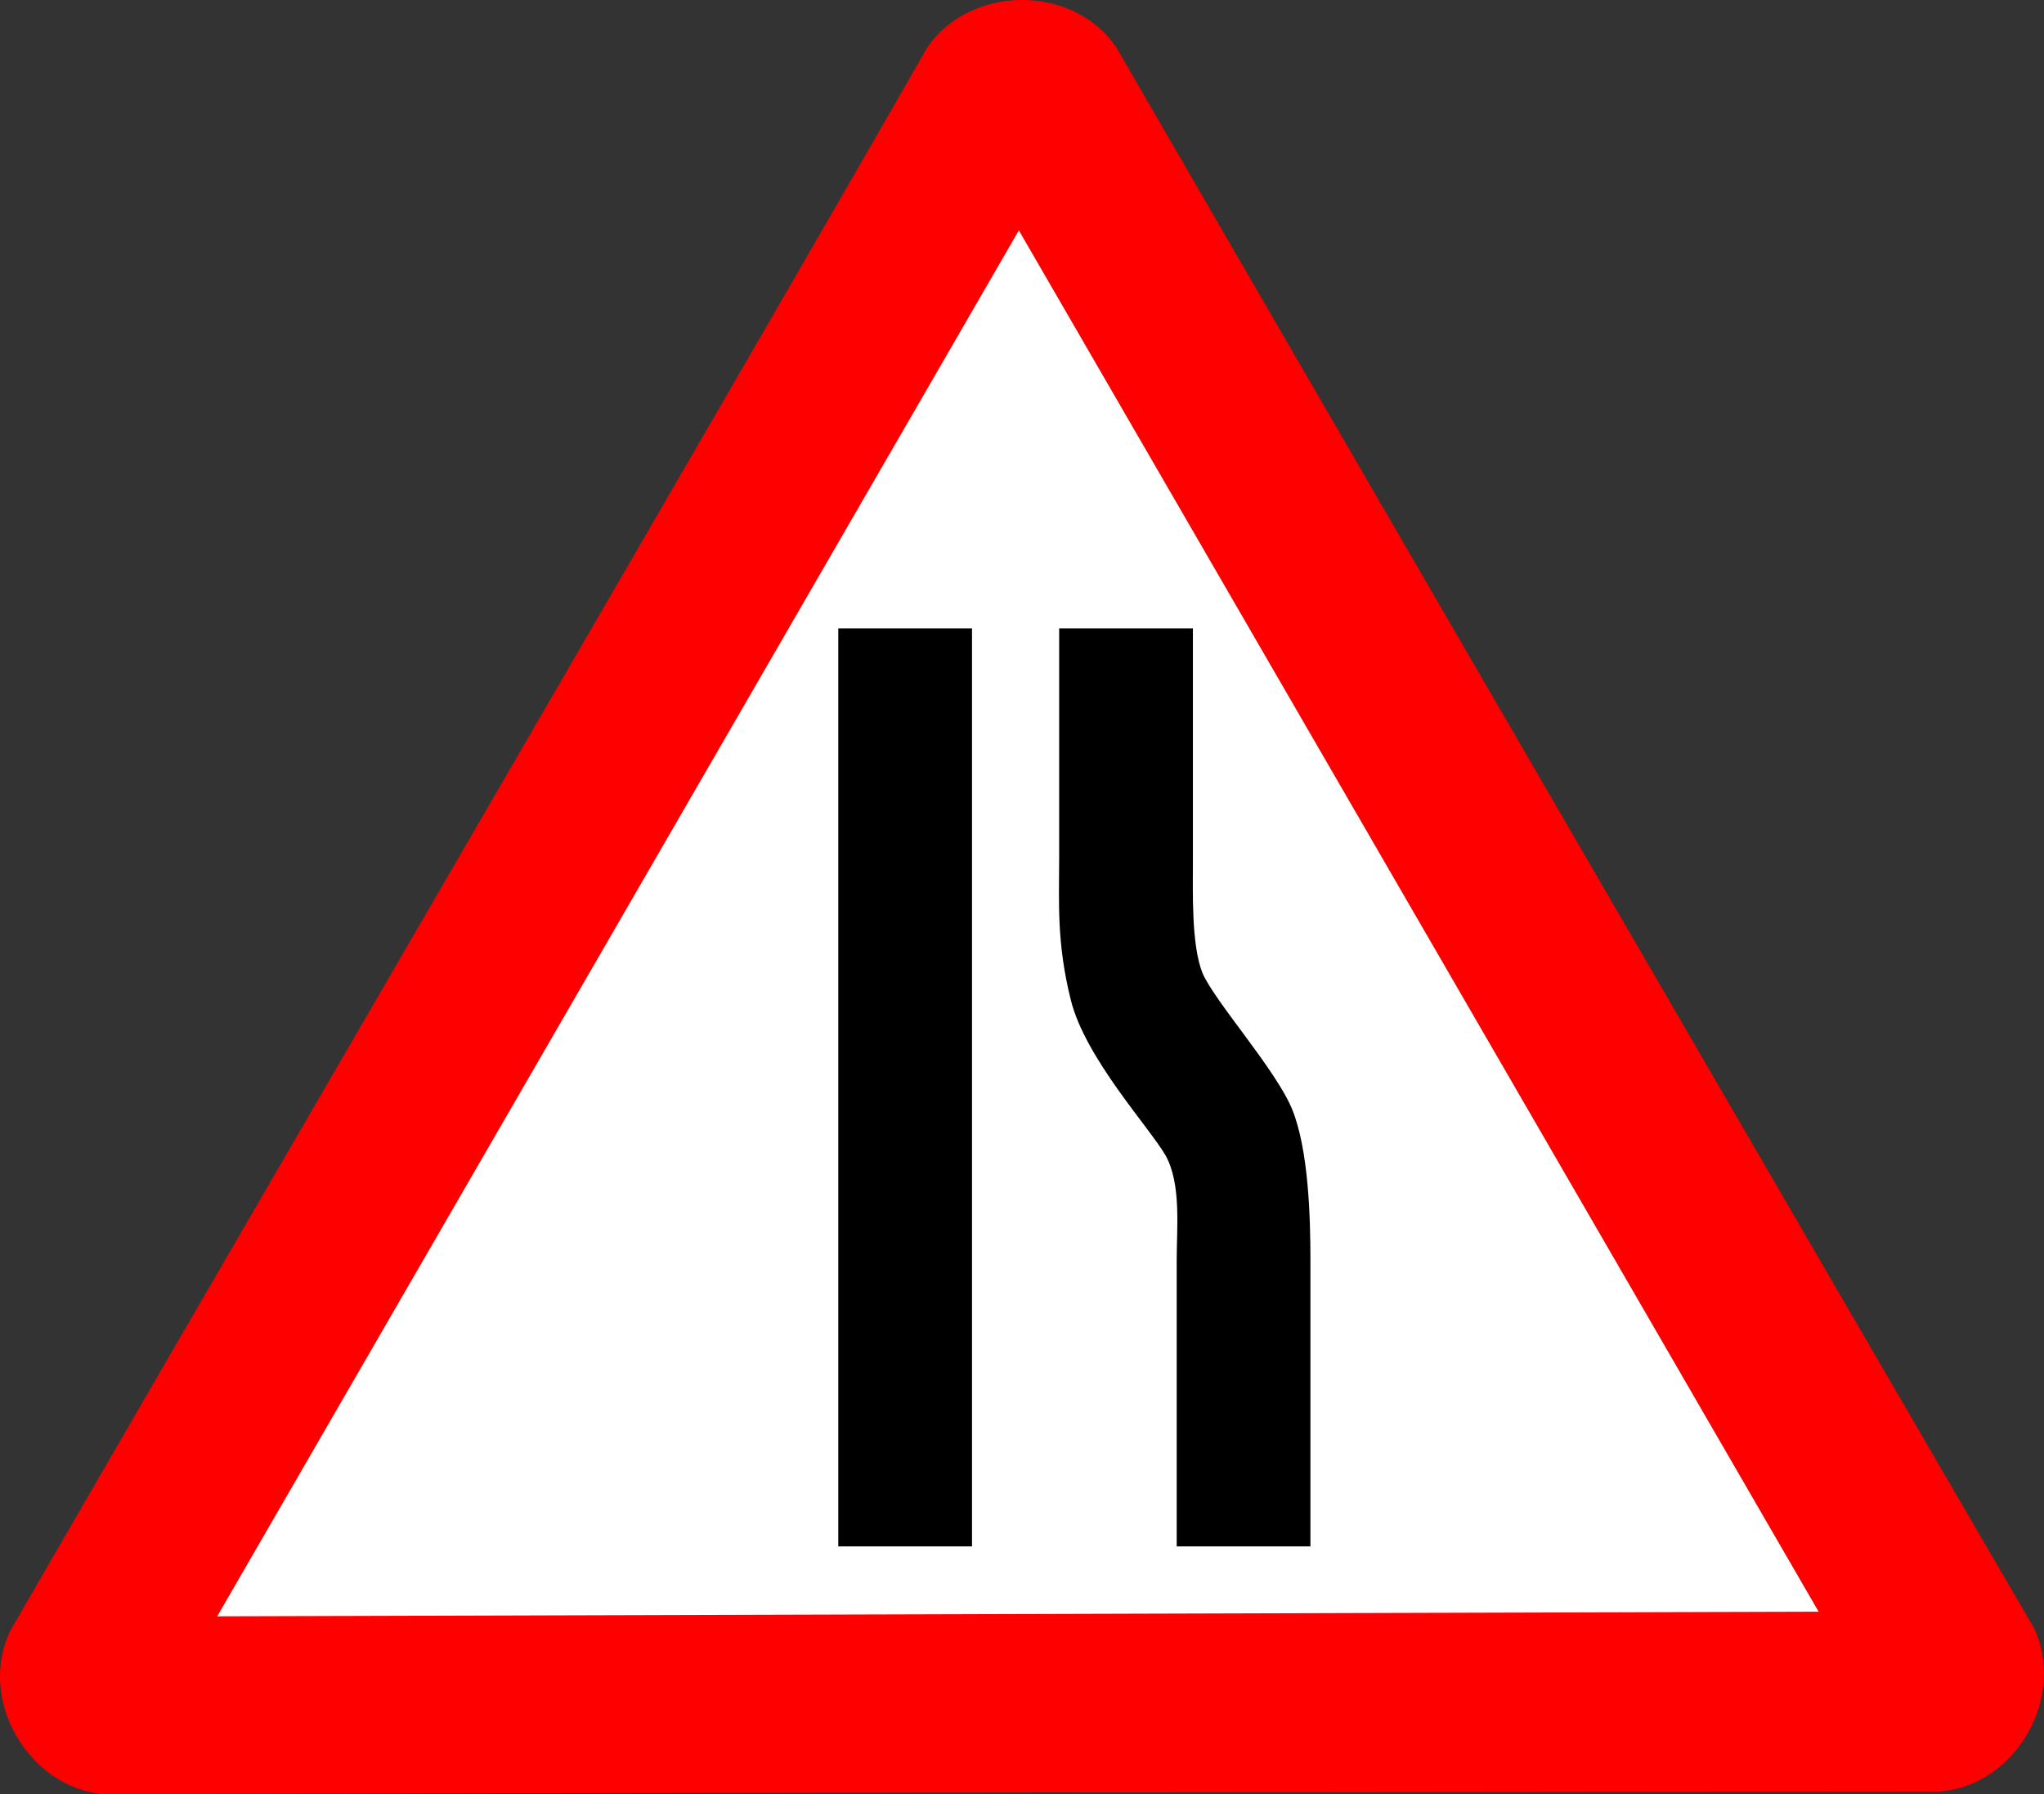
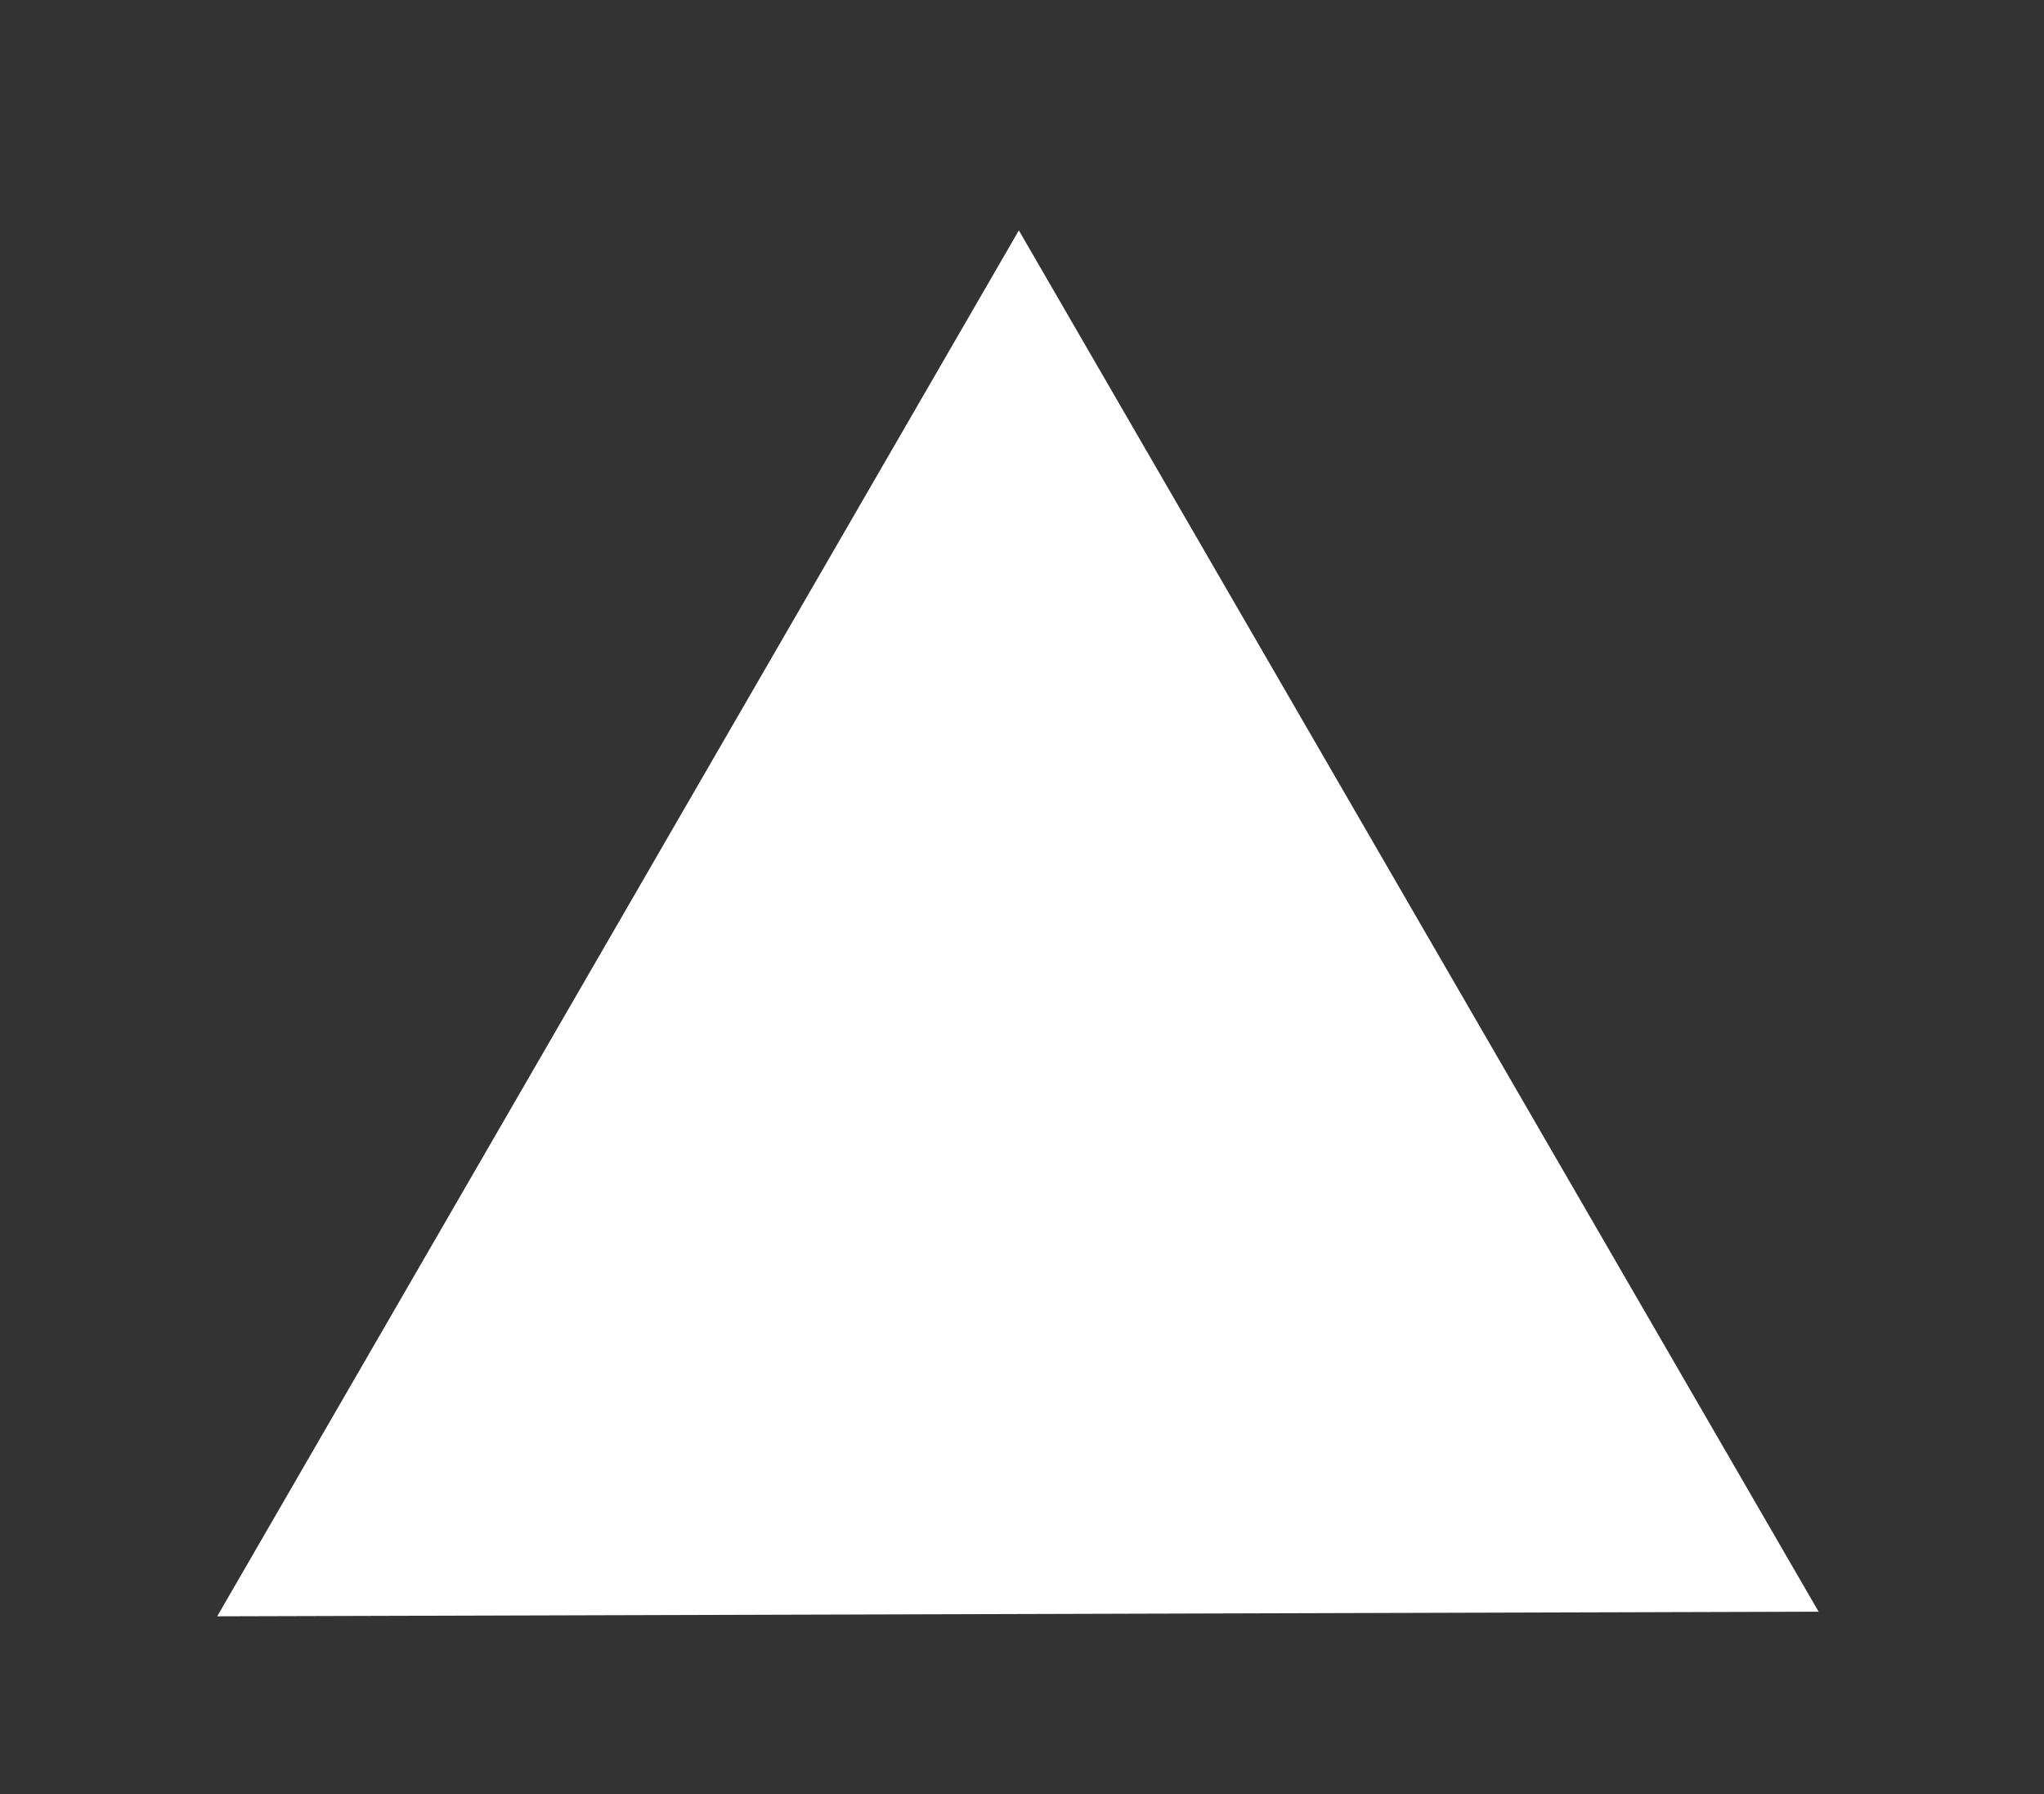
<svg xmlns="http://www.w3.org/2000/svg" version="1.0" viewBox="0 0 513.39 450.65">
  <rect x="0" y="0" width="513.39" height="450.65" fill="#333333" stroke="none" />
  <g transform="translate(-129.44 -150.95)" fill-rule="evenodd" stroke-width="3pt">
-     <path transform="translate(111.97 -132.33)" d="m43.764 733.93c-19.081-1.57-32.074-23.74-23.713-41.09 34.582-60.04 192.42-331.19 230.34-397.69 10.89-15.75 36.59-15.91 47.43 0 34.71 59.97 191.87 330.89 230.51 396.98 8.19 17.31-4.52 39.65-23.72 41.08-69.29 0.07-384.29 0.3-460.85 0.72z" fill="#f00" />
+     <path transform="translate(111.97 -132.33)" d="m43.764 733.93z" fill="#f00" />
    <path transform="translate(111.97 -132.33)" d="m72.024 689.21 402.22-1.17-200.87-346.9-201.35 348.07z" fill="#fff" />
-     <path d="m339.99 308.76v230.56h33.59v-230.56h-33.59zm55.48 0v57.64c0 11.15-0.68 21.26 2.93 35.7 3.6 14.57 19.8 32.07 23.79 39.03 3.99 7.14 2.8 18.2 2.8 26.3v71.89h33.59v-71.89c0-10.67-0.46-27.7-4.58-37.86-4.11-10.03-19.42-27.04-22.52-34.22-2.84-7.07-2.42-20.19-2.42-28.95v-57.64h-33.59z" />
  </g>
</svg>